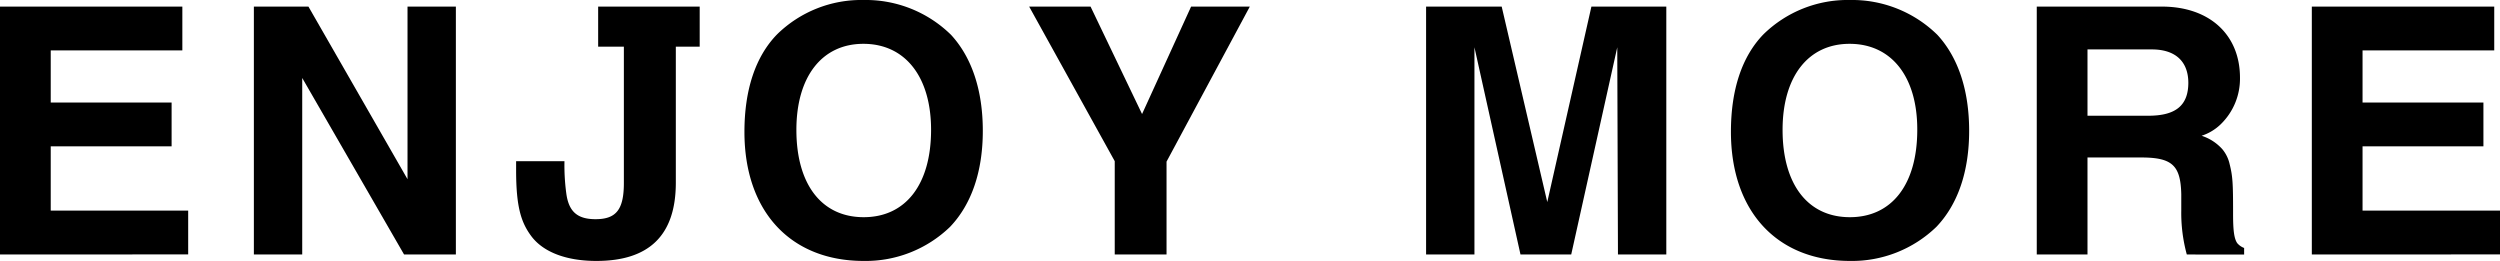
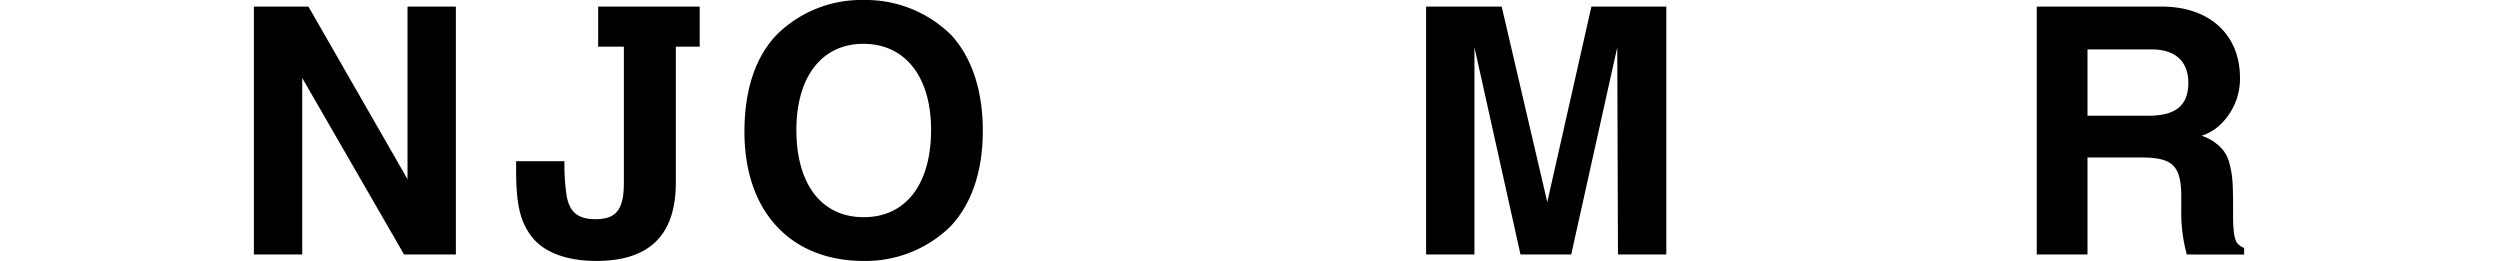
<svg xmlns="http://www.w3.org/2000/svg" width="325.75" height="34.02" viewBox="0 0 325.75 34.02">
  <title>b-enjoy-more</title>
  <g id="レイヤー_2" data-name="レイヤー 2">
    <g id="レイヤー_6" data-name="レイヤー 6">
-       <path d="M0,33.16V.86H23.76V6.57H6.61v6.79H22.36v5.71H6.61v8.37H24.52v5.71Z" />
      <path d="M52.65,33.16l-13.27-23v23h-6.3V.86h7.11L53.1,23.35V.86h6.3V33.16Z" />
      <path d="M88.06,6.08V23.8C88.06,30.73,84.51,34,77.71,34c-3.87,0-6.88-1.12-8.46-3.2-1.35-1.8-2-3.83-2-8.59V21h6.3a27.37,27.37,0,0,0,.23,4.14c.31,2.43,1.44,3.42,3.82,3.42,2.7,0,3.69-1.26,3.69-4.72V6.08H77.94V.86H91.17V6.08Z" />
      <path d="M123.79,29.56A15.81,15.81,0,0,1,112.54,34C103,34,97,27.54,97,17.19c0-5.49,1.44-9.81,4.23-12.69A15.68,15.68,0,0,1,112.54,0a15.86,15.86,0,0,1,11.38,4.54c2.7,2.93,4.14,7.2,4.14,12.51S126.58,26.64,123.79,29.56ZM112.5,5.71c-5.4,0-8.73,4.28-8.73,11.21,0,7.11,3.29,11.38,8.77,11.38s8.78-4.28,8.78-11.38C121.32,10,117.94,5.71,112.5,5.71Z" />
-       <path d="M152,21.06v12.1h-6.75V21L134.1.86h8l6.71,14,6.39-14h7.65Z" />
      <path d="M210.82,33.16l-.09-27-6,27h-6.61l-6-27v27h-6.3V.86h9.85l5.94,25.47L207.36.86h9.76V33.16Z" />
-       <path d="M252.31,29.56A15.81,15.81,0,0,1,241.06,34c-9.54,0-15.52-6.48-15.52-16.83,0-5.49,1.44-9.81,4.23-12.69A15.68,15.68,0,0,1,241.06,0a15.86,15.86,0,0,1,11.38,4.54c2.7,2.93,4.14,7.2,4.14,12.51S255.1,26.64,252.31,29.56ZM241,5.71c-5.4,0-8.73,4.28-8.73,11.21,0,7.11,3.29,11.38,8.77,11.38s8.78-4.28,8.78-11.38C249.84,10,246.46,5.71,241,5.71Z" />
      <path d="M284.94,33.16a20.56,20.56,0,0,1-.72-5.71l0-2.16c-.09-3.73-1.17-4.77-5.22-4.77h-7V33.16h-6.61V.86H281.7c6.17,0,10.17,3.64,10.17,9.27a8.27,8.27,0,0,1-2.52,6.07,6.45,6.45,0,0,1-2.48,1.49,6.16,6.16,0,0,1,2.7,1.75,4.59,4.59,0,0,1,.95,1.94c.4,1.57.45,2.56.45,6.16v.36c0,2.16.14,3.19.54,3.78a2.2,2.2,0,0,0,.9.63v.86ZM280.39,6.44H272v8.64h7.92c3.6,0,5.22-1.35,5.22-4.32C285.12,8,283.45,6.44,280.39,6.44Z" />
-       <path d="M301.23,33.16V.86H325V6.57H307.84v6.79h15.75v5.71H307.84v8.37h17.91v5.71Z" />
    </g>
  </g>
</svg>